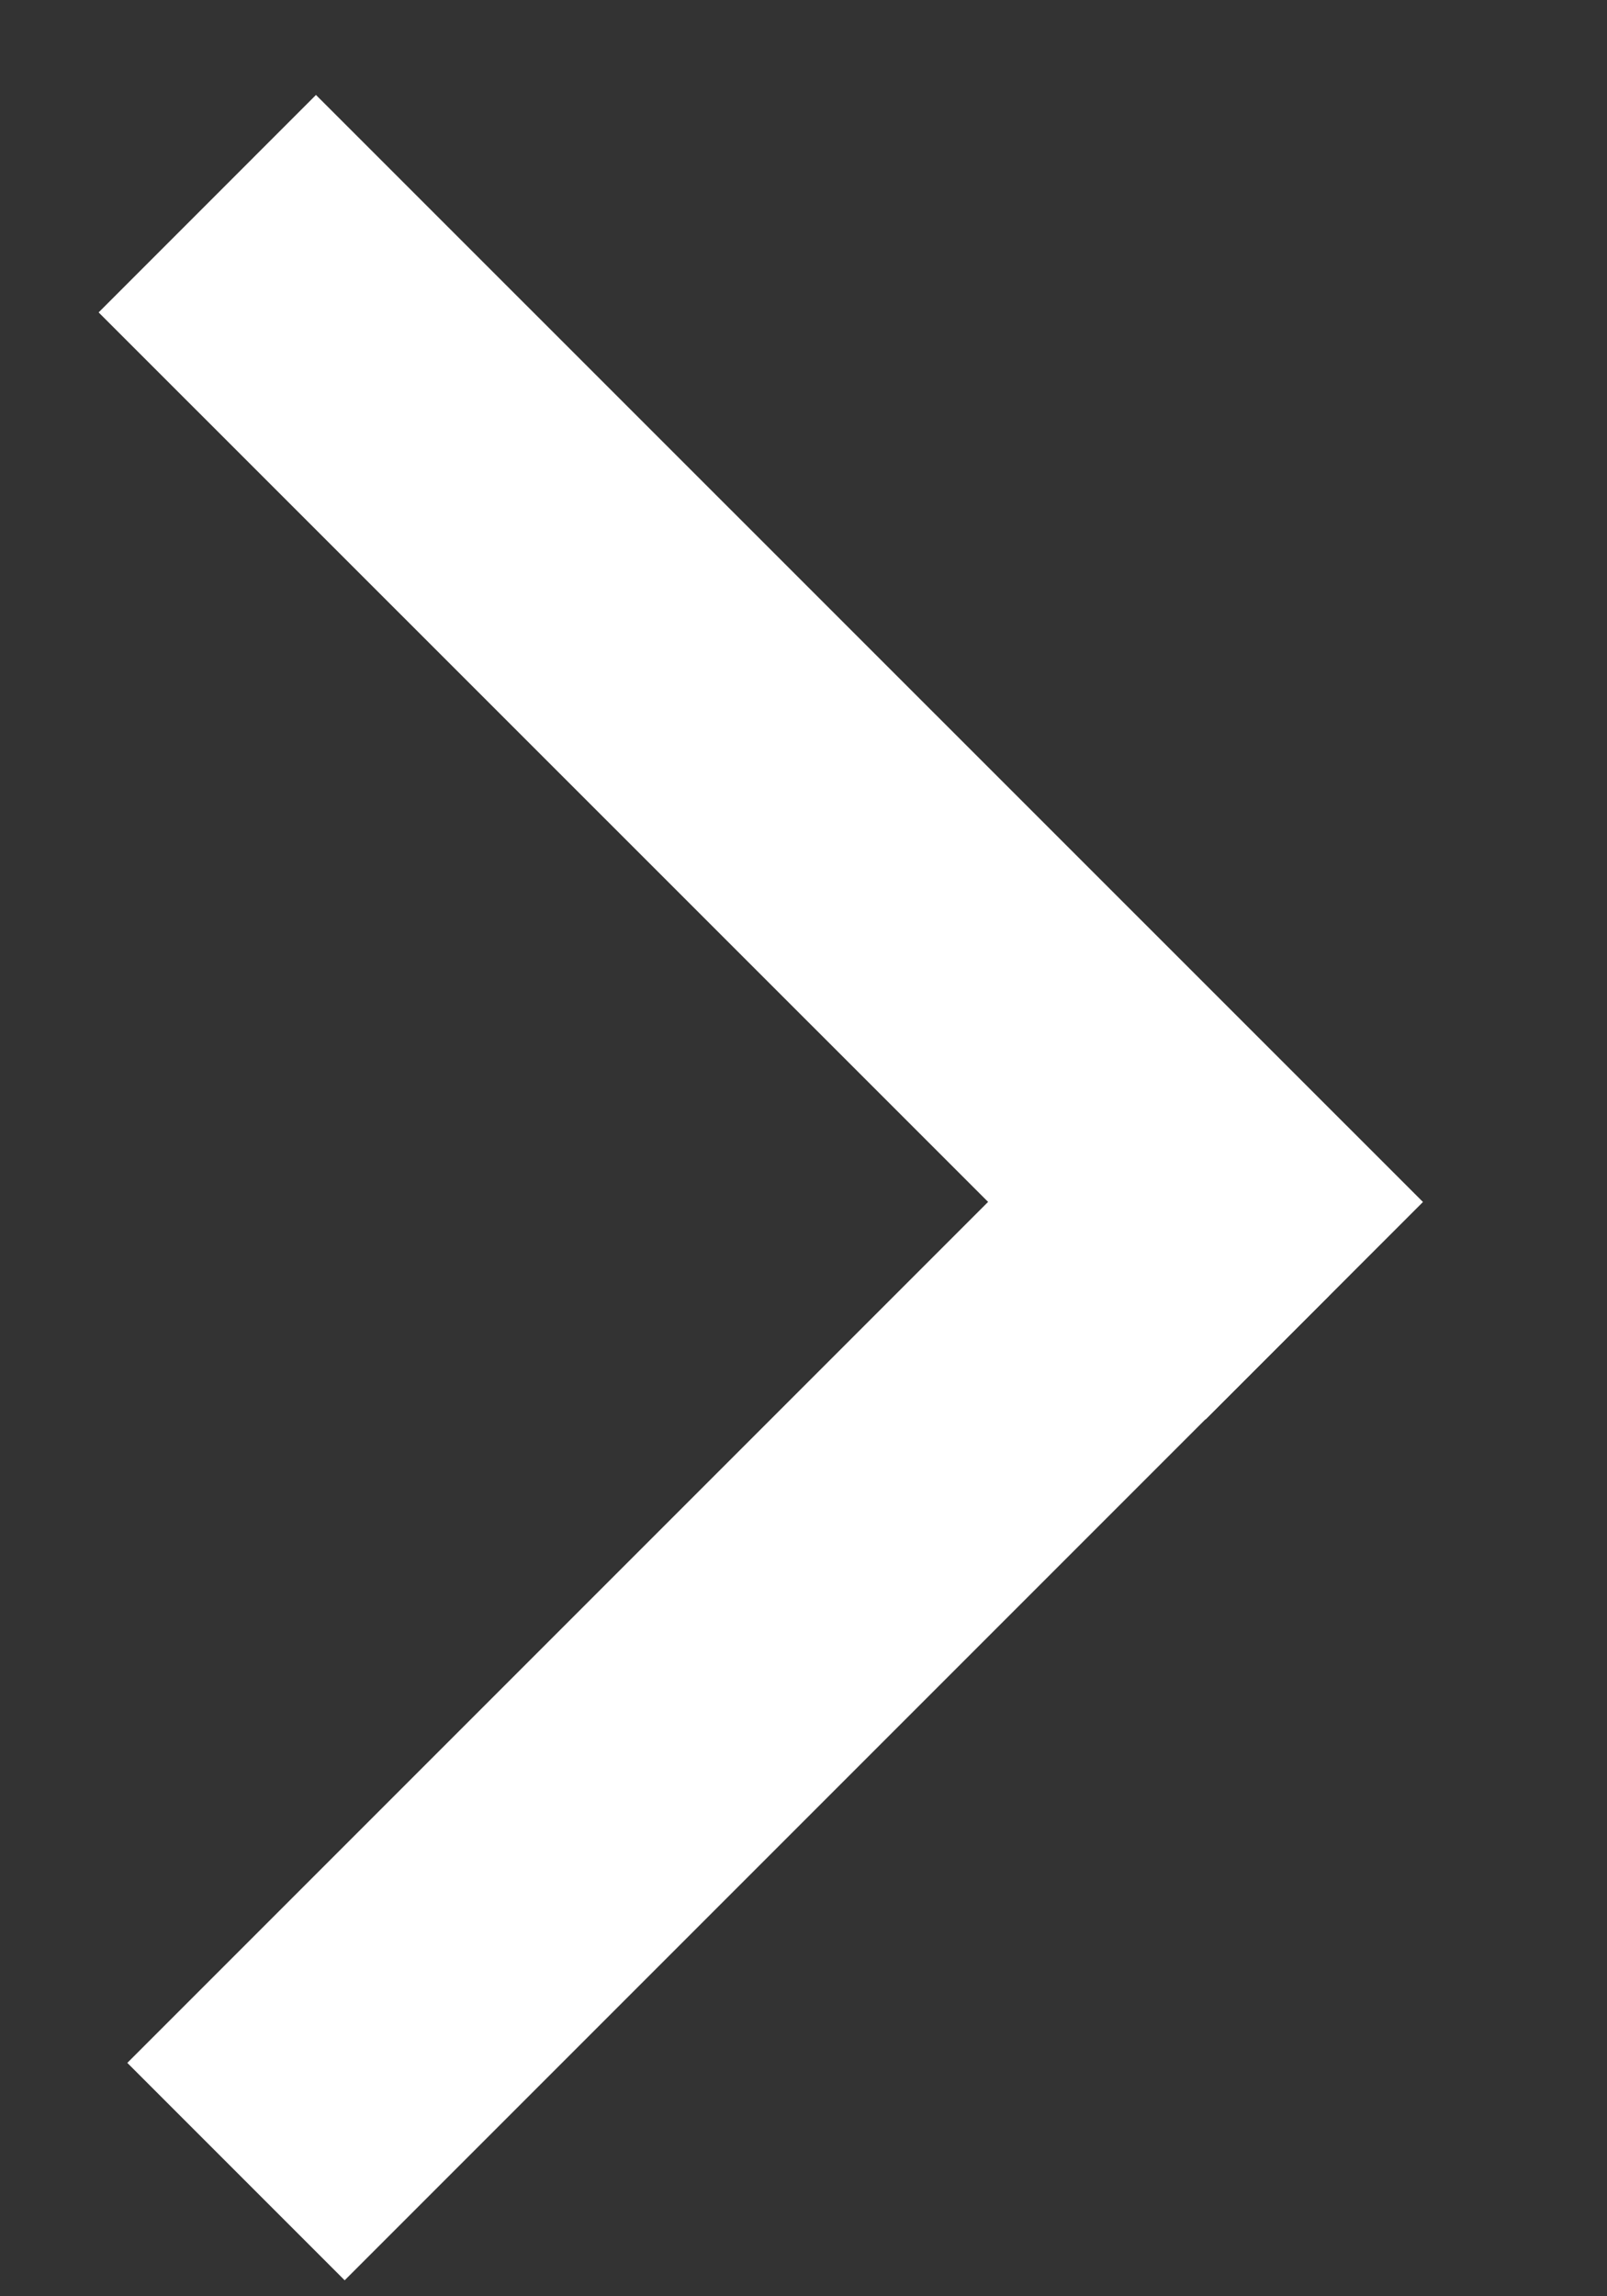
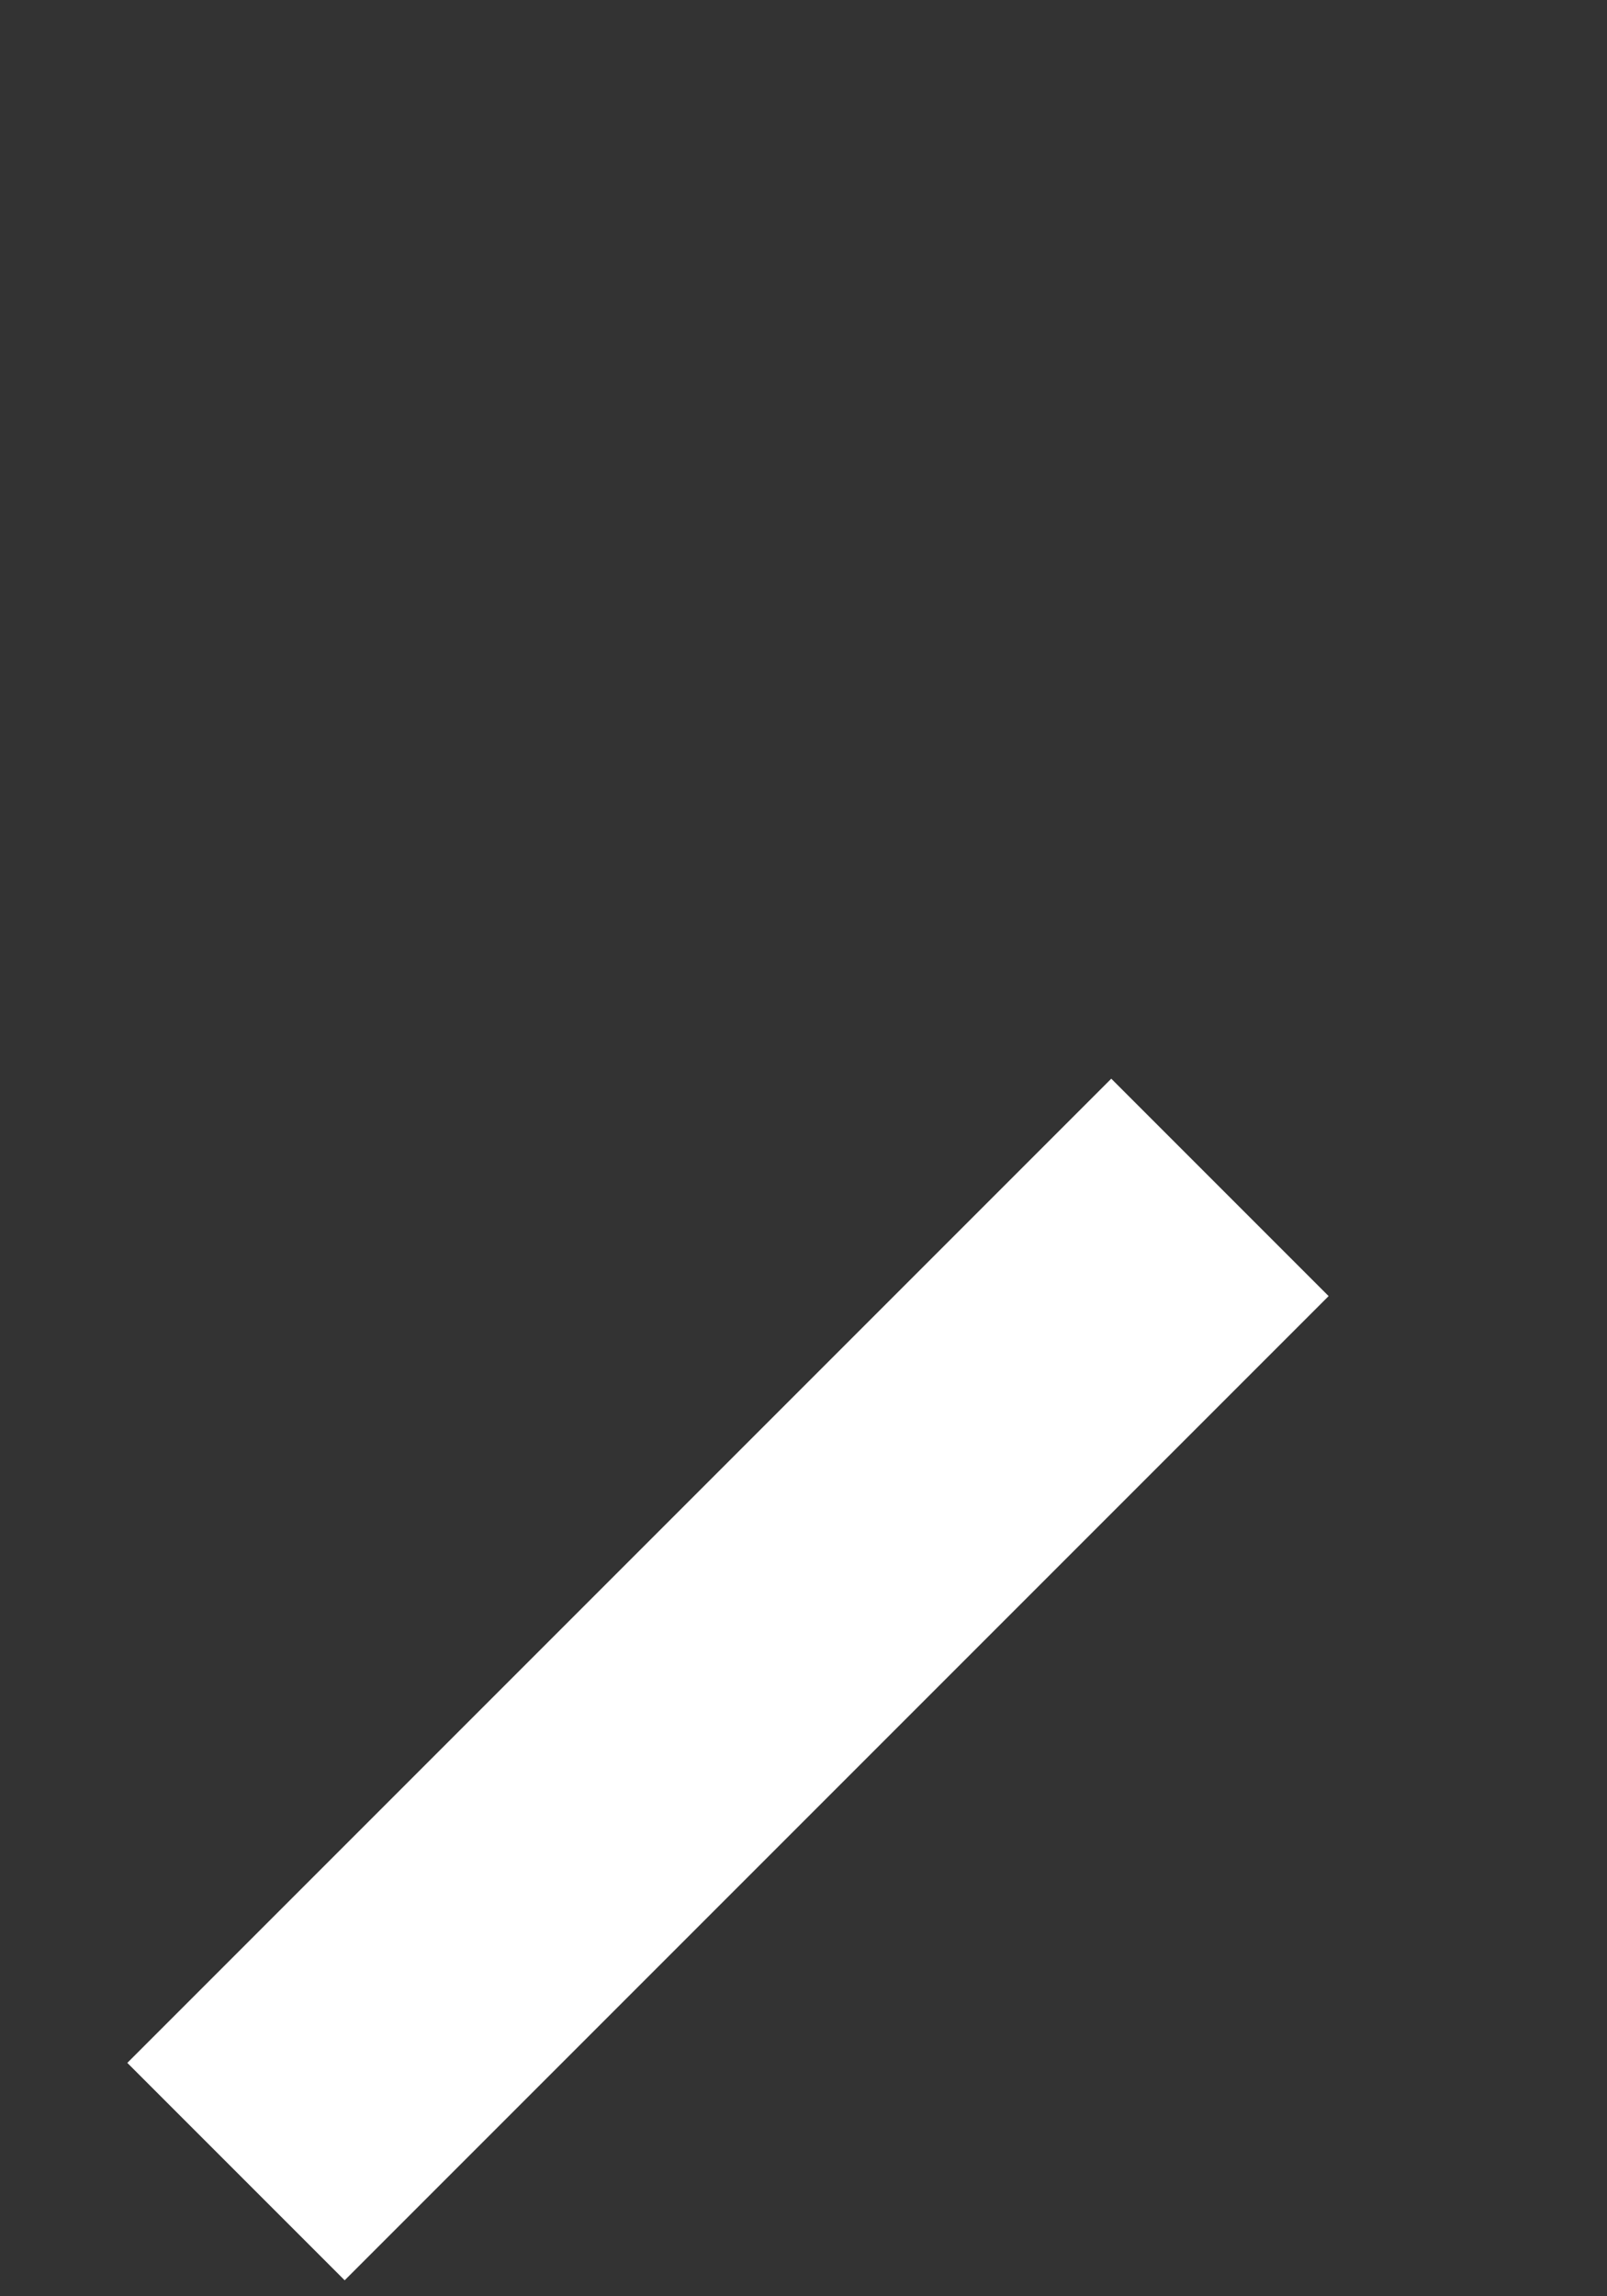
<svg xmlns="http://www.w3.org/2000/svg" width="7" height="10" viewBox="0 0 7 10" fill="none">
  <rect x="0" y="0" width="7" height="10" fill="#333333" stroke="none" />
-   <line x1="0.903" y1="0.887" x2="5.725" y2="5.708" stroke="#fff" stroke-width="1.339" />
  <line x1="1.028" y1="9.457" x2="5.314" y2="5.171" stroke="#fff" stroke-width="1.339" />
</svg>